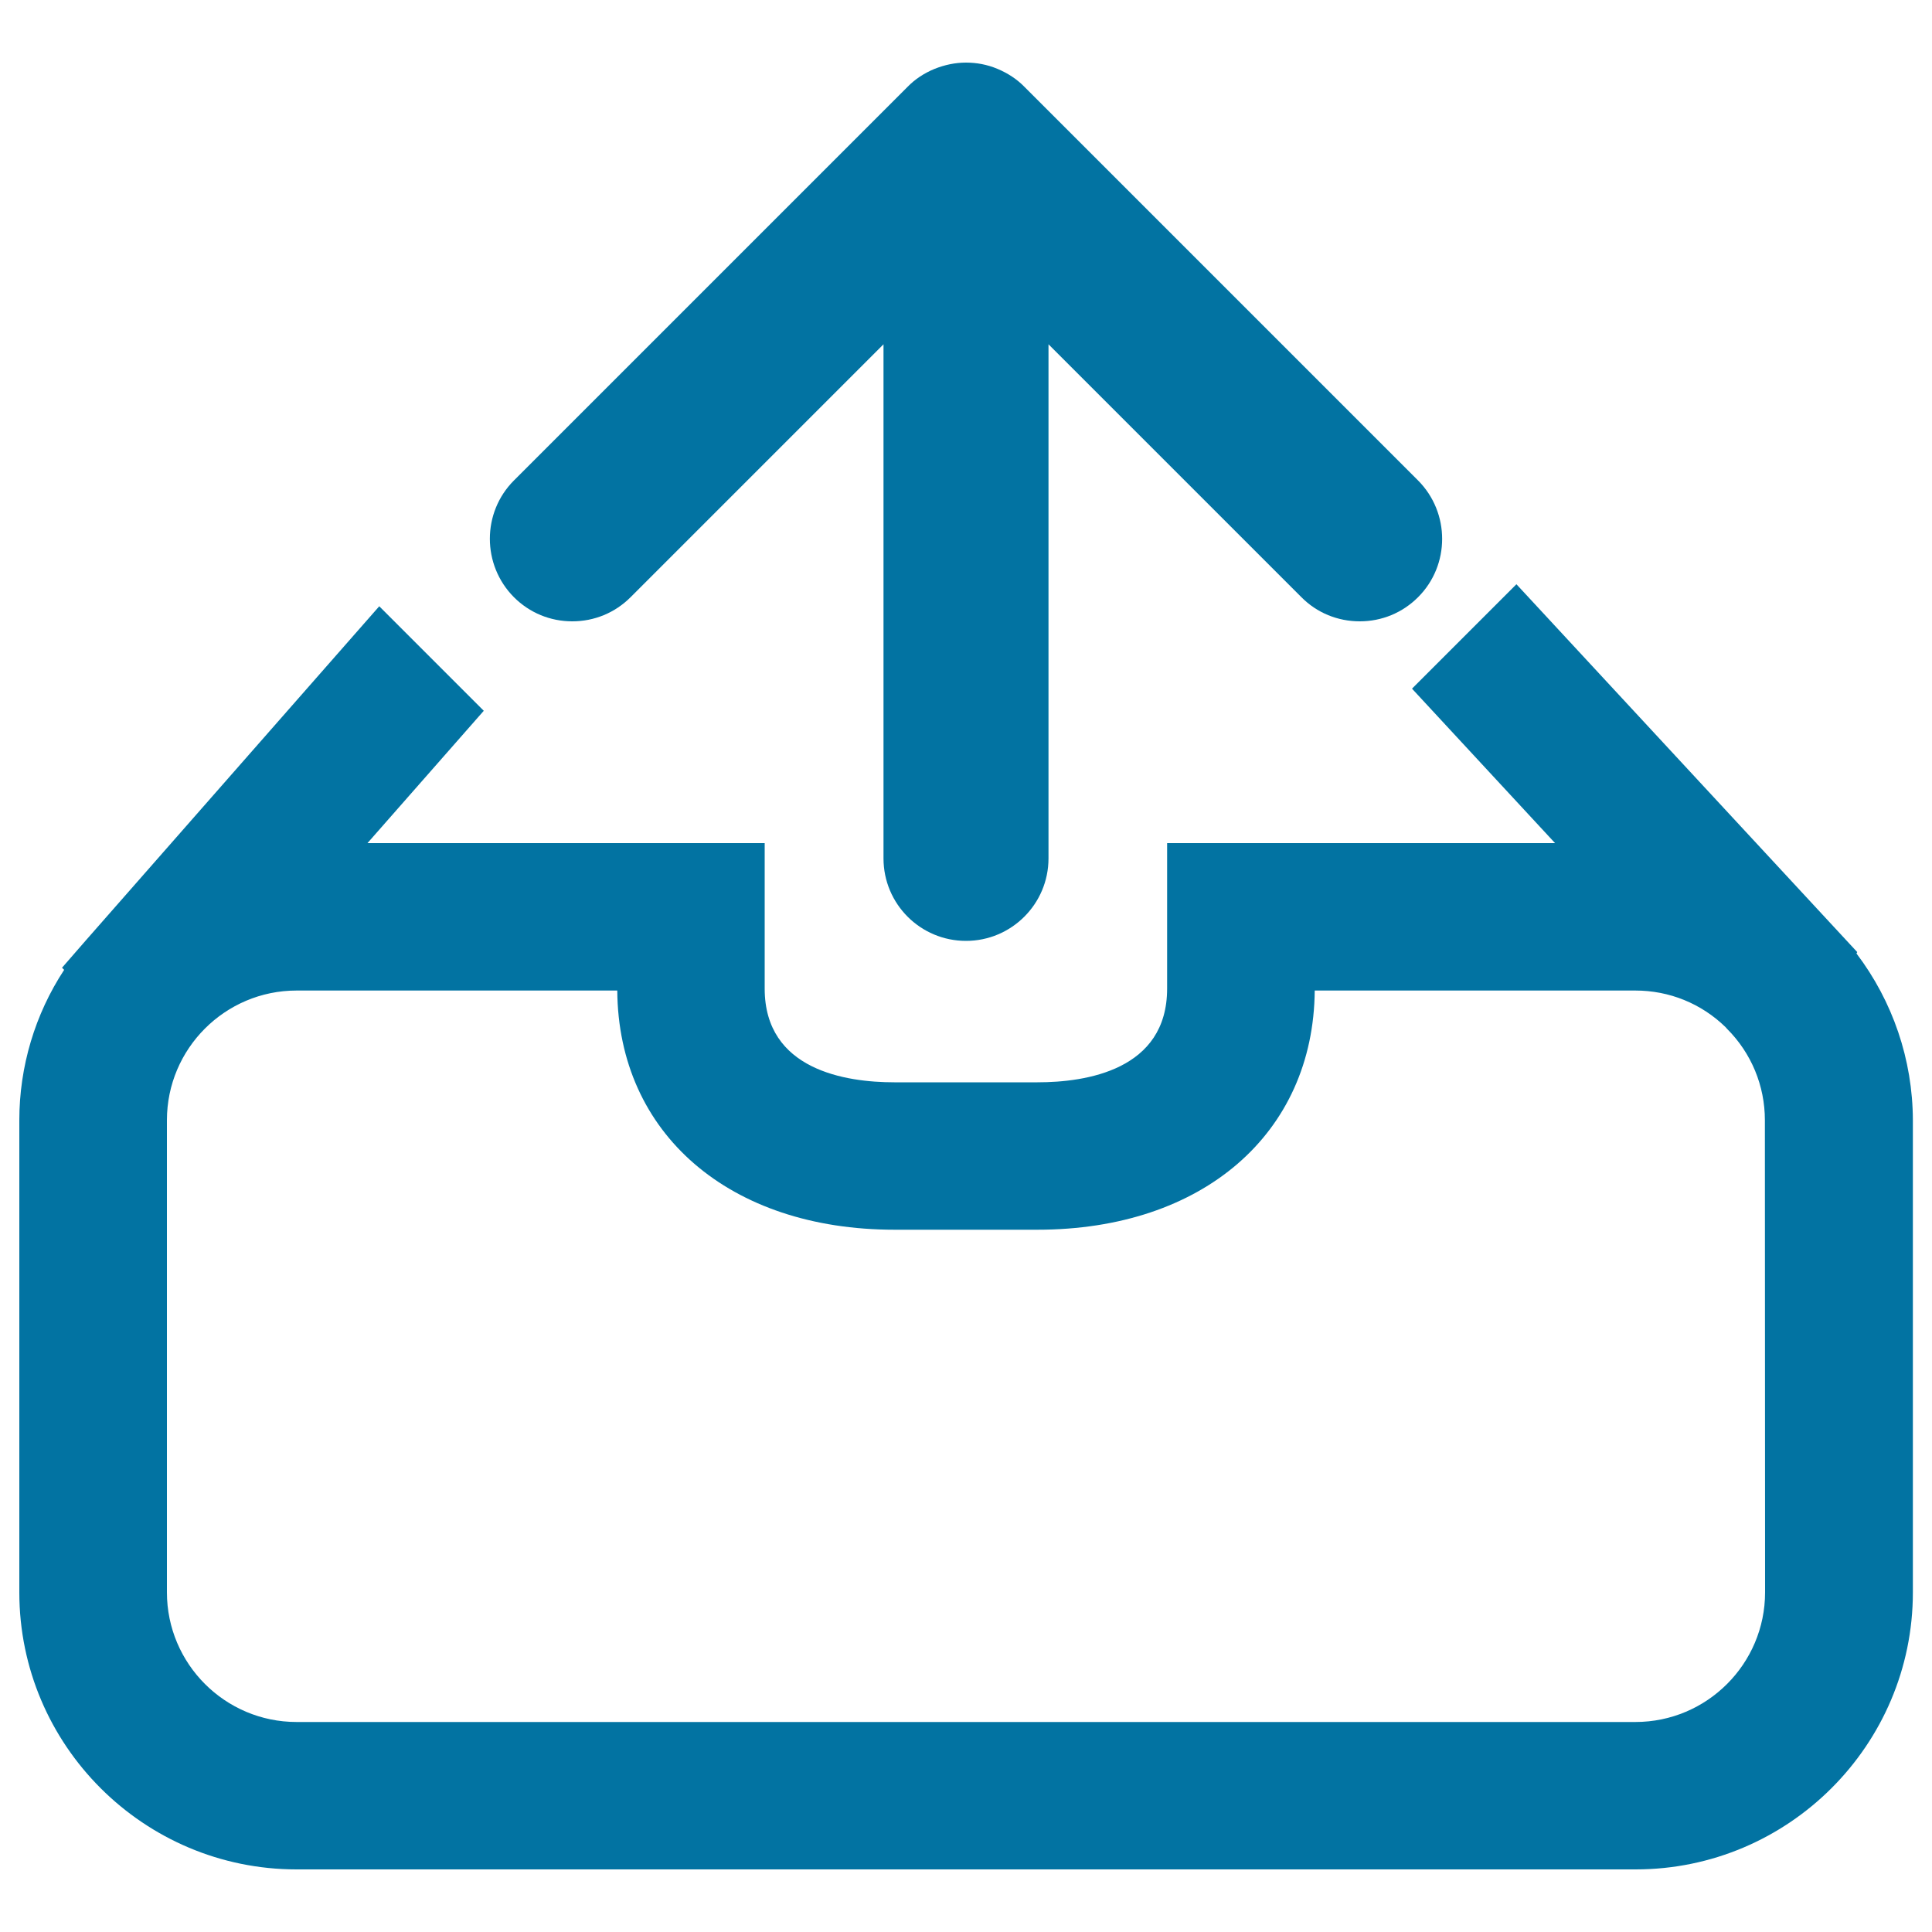
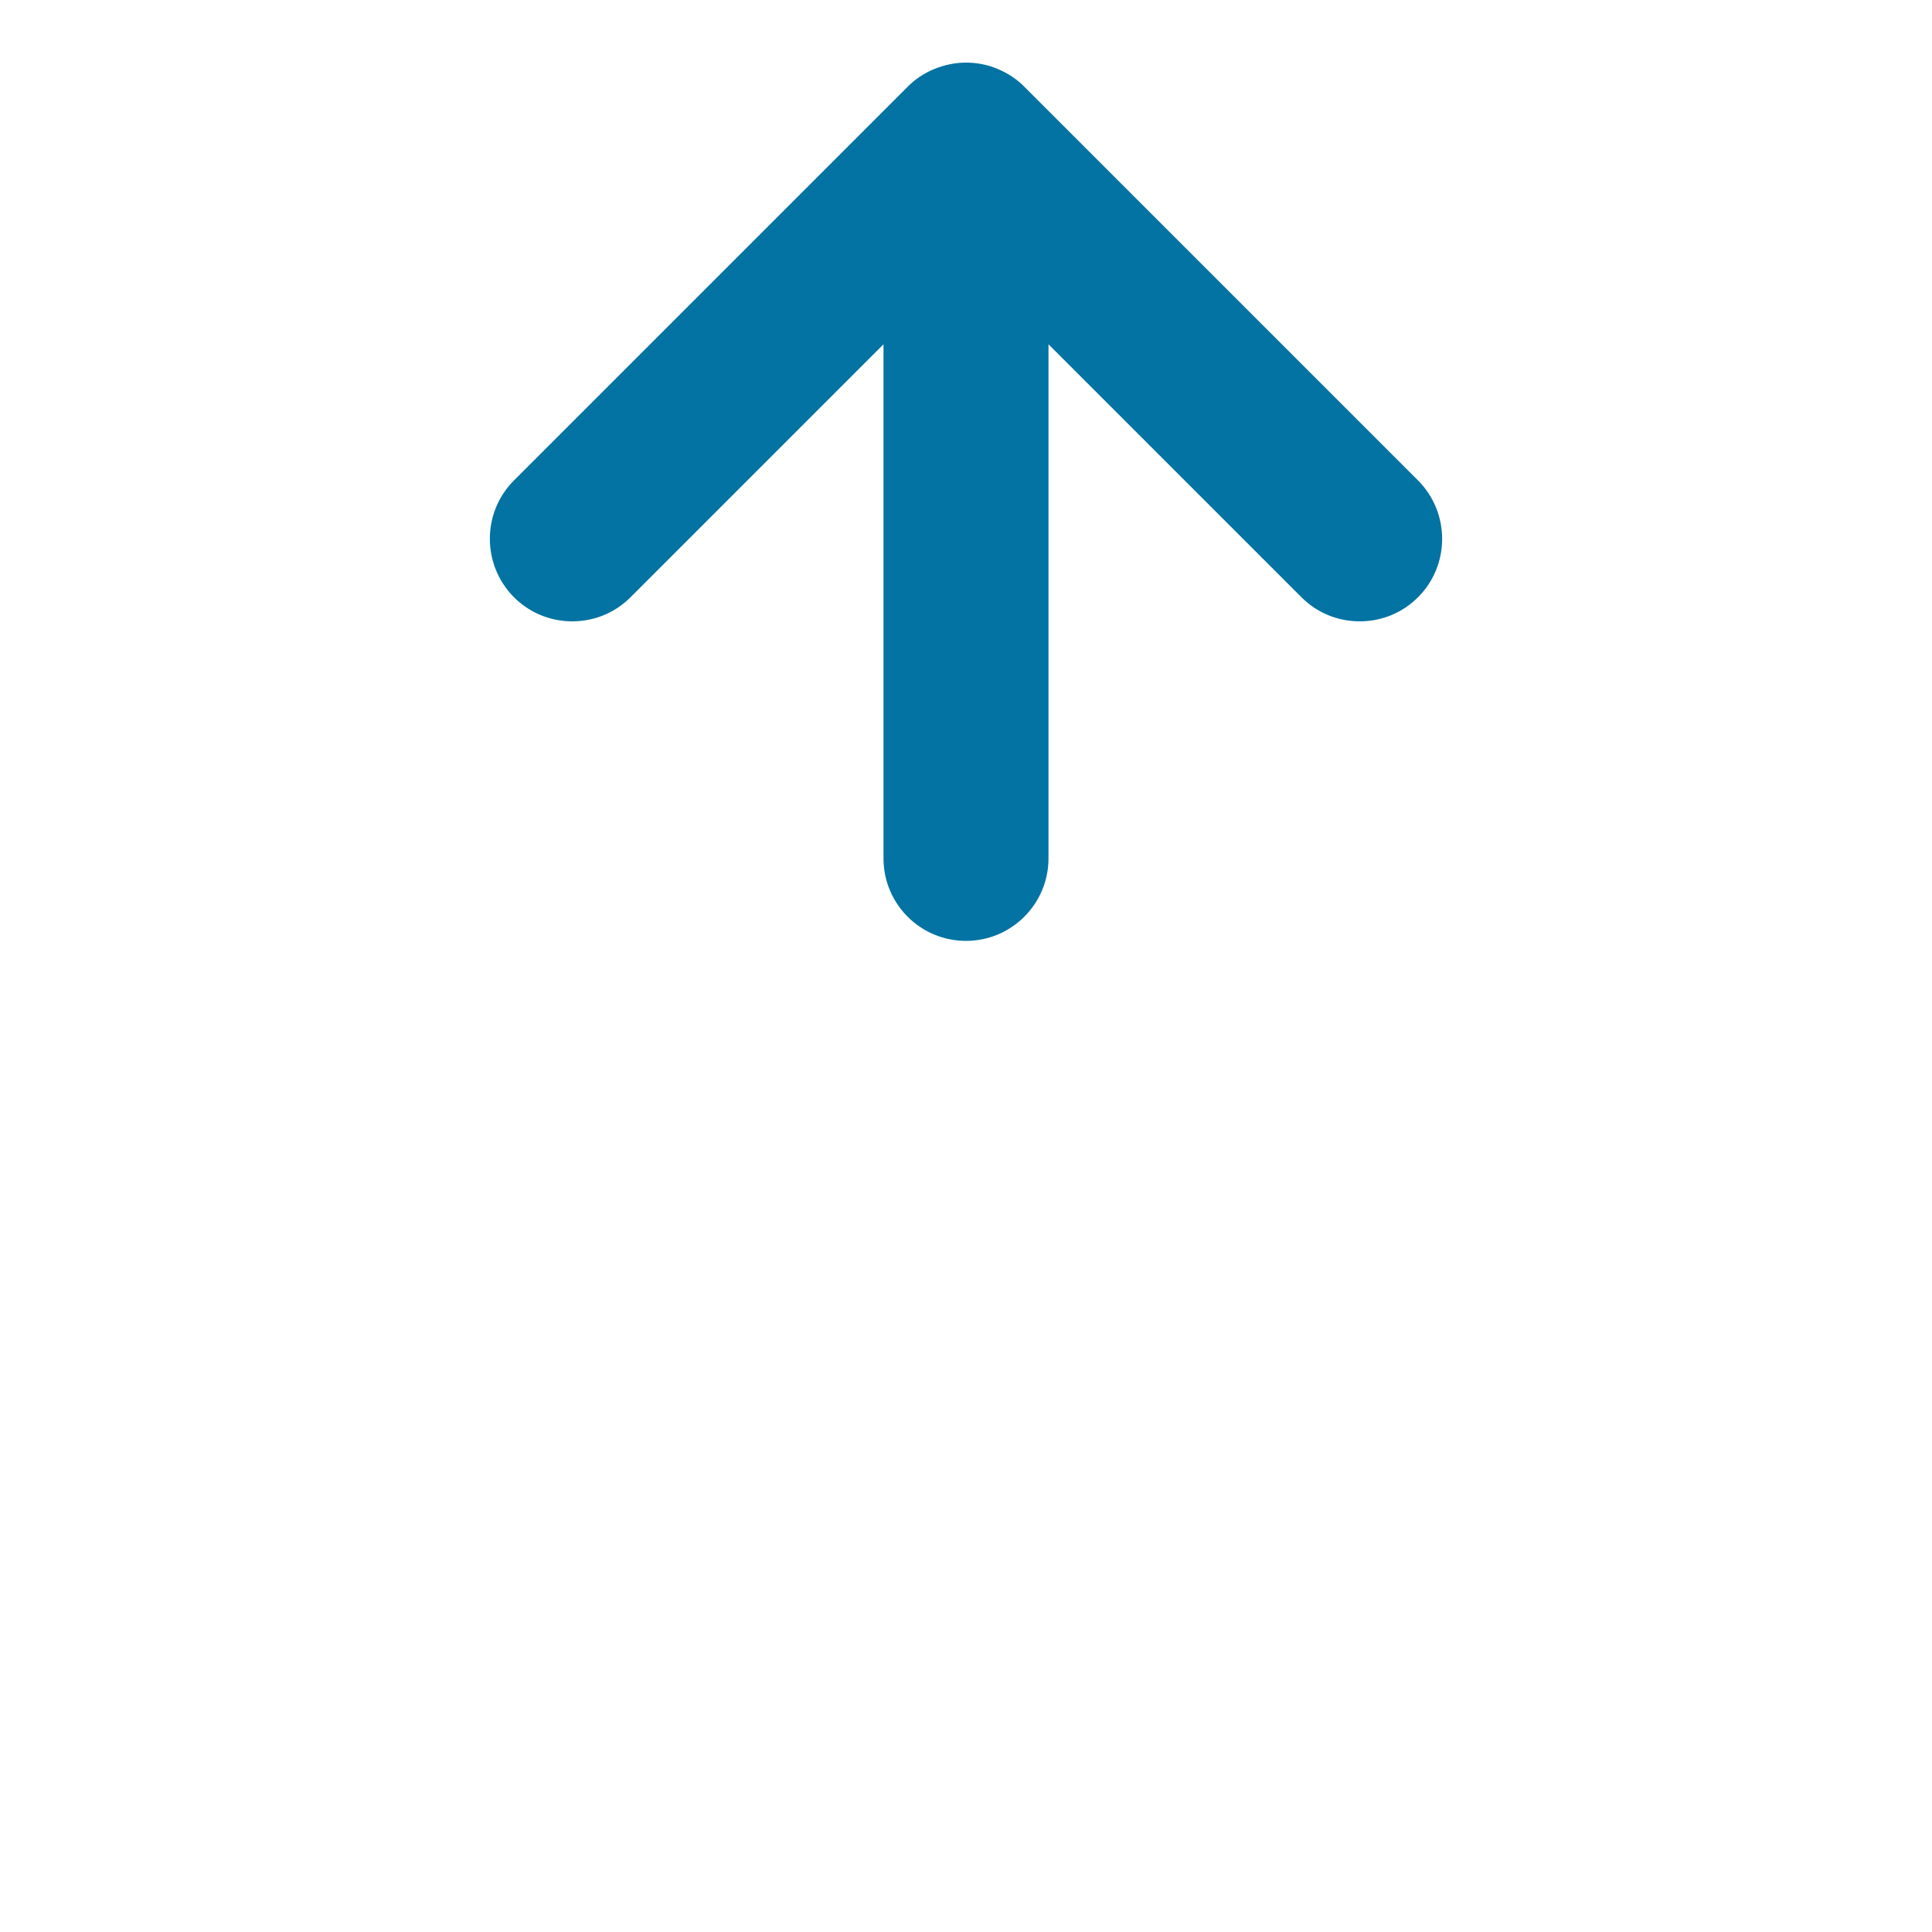
<svg xmlns="http://www.w3.org/2000/svg" viewBox="0 0 1000 1000" style="fill:#0273a2">
  <title>Outbox Arrow Up SVG icon</title>
  <path d="M266,309.1c8.1,8.1,18.8,12.5,30.2,12.5c11.4,0,22.1-4.4,30.2-12.5l130.9-130.9v266.1c0,23.6,19.1,42.7,42.7,42.7  c23.5,0,42.7-19.1,42.7-42.7V178.2l130.9,130.9c8,8.1,18.8,12.5,30.2,12.5s22.1-4.4,30.2-12.5c16.6-16.6,16.6-43.7,0-60.4L530.3,45  c-3.9-4-8.6-7.1-14.1-9.4c-5.3-2.2-10.7-3.2-16.2-3.2s-10.9,1.1-16.4,3.3c-5.3,2.2-10,5.3-13.8,9.2L266,248.7  C249.4,265.3,249.4,292.4,266,309.1z" />
-   <path d="M960.9,493.5l0.4-0.7L784.9,302.4l-54,54v0.1l74,79.9H604.1v75.3c0,42.2-42,48.5-67.1,48.5h-74.1c-25,0-67.1-6.3-67.1-48.5  v-75.3H190.2l60.2-68.5l-54.1-54.1L44.2,487l-12.1,13.9l1.1,1.1C18.1,525,10,552.1,10,579.8v244.4c0,79.1,64.4,143.4,143.5,143.4  h693.1c79.1,0,143.5-64.4,143.5-143.4V579.8C990,548.5,979.7,518.3,960.9,493.5z M913.6,824.2c0,37-30.1,67.1-67.1,67.1h-693  c-37,0-67.1-30.1-67.1-67.1V579.8c0-37,30.1-67.1,67.1-67.1h166c0.5,74.1,58.1,123.8,143.5,123.8h74c85.4,0,142.9-49.7,143.5-123.8  h166c17.5,0,34.1,6.7,46.7,19l0.7,0.8c12.6,12.6,19.6,29.5,19.6,47.3L913.6,824.2L913.6,824.2L913.6,824.2z" />
</svg>